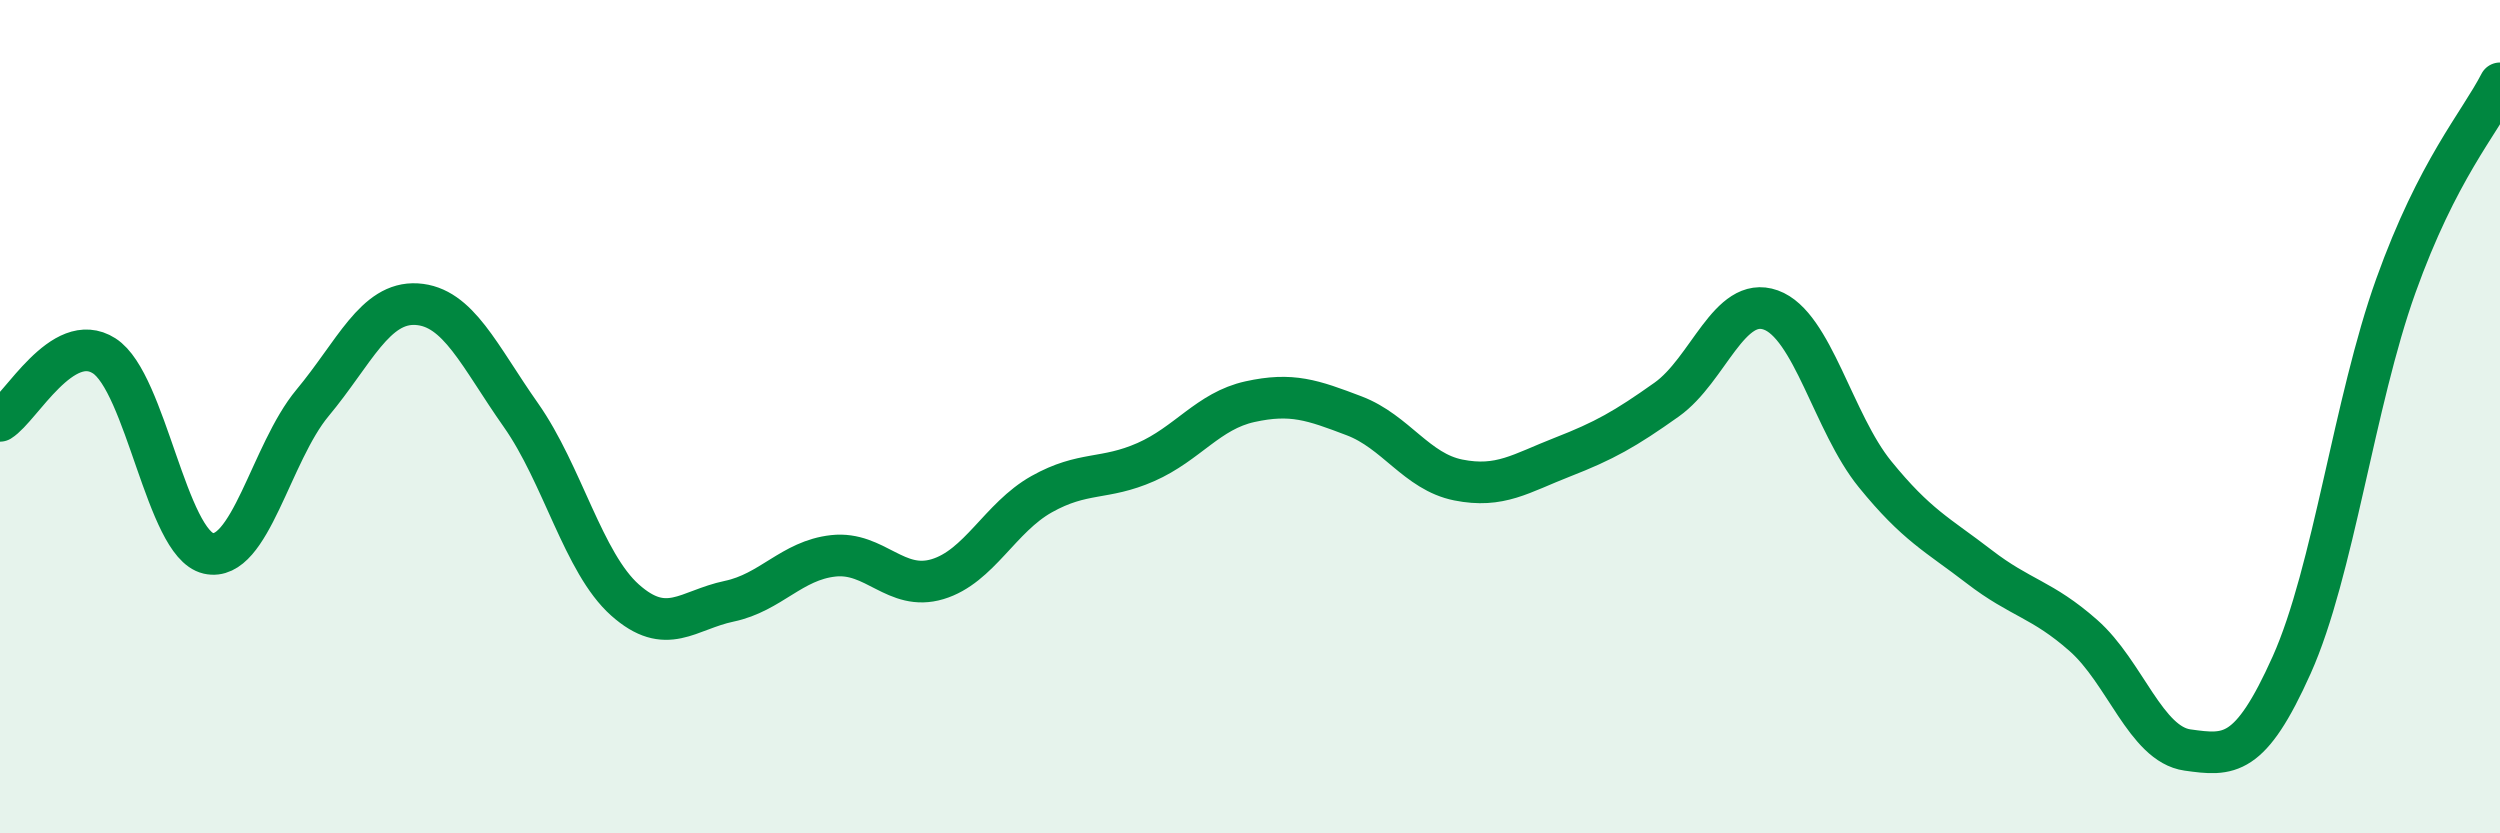
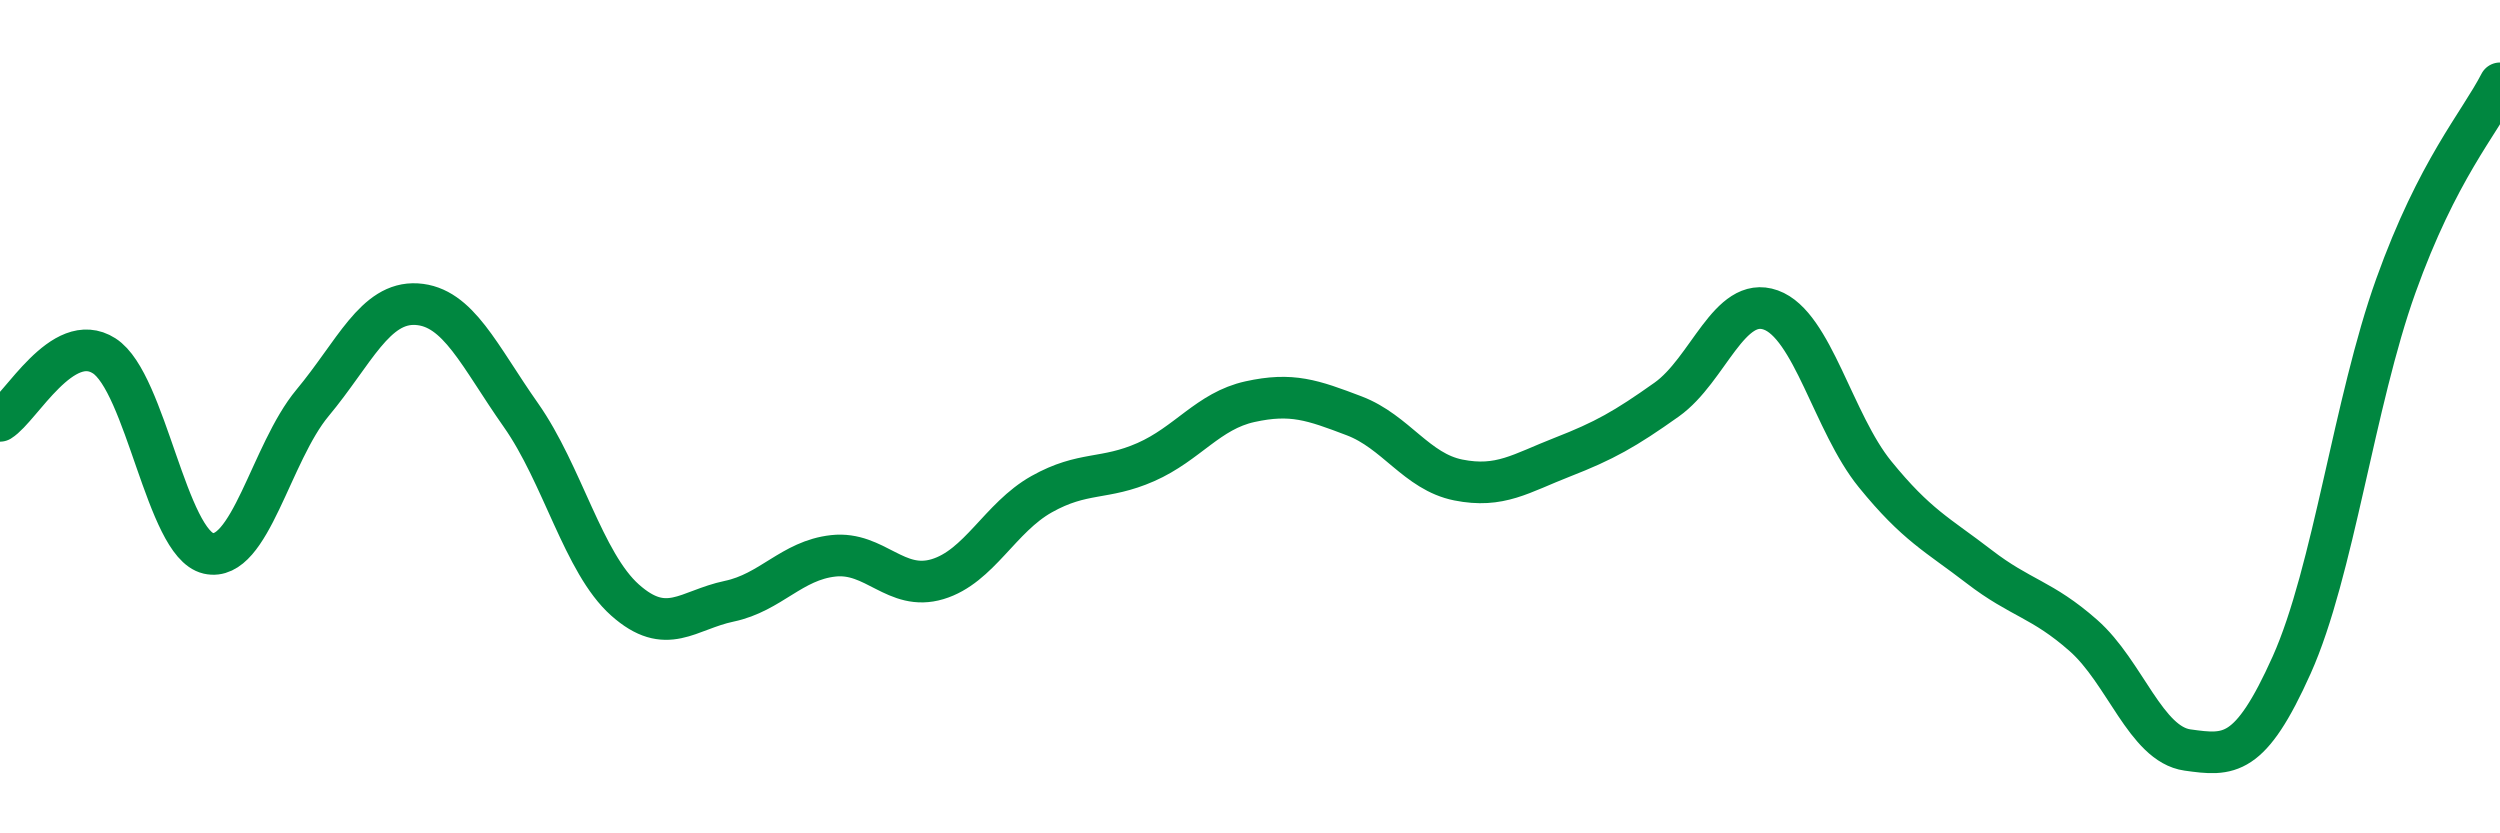
<svg xmlns="http://www.w3.org/2000/svg" width="60" height="20" viewBox="0 0 60 20">
-   <path d="M 0,10.1 C 0.5,9.79 1.5,7.9 2.5,8.54 C 3.5,9.18 4,13.05 5,13.28 C 6,13.51 6.5,10.87 7.5,9.67 C 8.5,8.47 9,7.24 10,7.3 C 11,7.36 11.5,8.54 12.5,9.96 C 13.5,11.38 14,13.51 15,14.4 C 16,15.29 16.5,14.64 17.5,14.43 C 18.5,14.22 19,13.45 20,13.34 C 21,13.23 21.5,14.2 22.5,13.9 C 23.5,13.6 24,12.42 25,11.86 C 26,11.3 26.5,11.53 27.5,11.09 C 28.5,10.65 29,9.86 30,9.64 C 31,9.42 31.5,9.6 32.5,9.98 C 33.5,10.36 34,11.32 35,11.52 C 36,11.72 36.5,11.36 37.5,10.97 C 38.5,10.58 39,10.3 40,9.59 C 41,8.88 41.5,7.08 42.5,7.44 C 43.5,7.8 44,10.15 45,11.38 C 46,12.61 46.5,12.83 47.5,13.6 C 48.5,14.37 49,14.37 50,15.25 C 51,16.13 51.5,17.86 52.5,18 C 53.5,18.14 54,18.19 55,15.96 C 56,13.73 56.5,9.65 57.5,6.86 C 58.5,4.07 59.5,2.97 60,2L60 20L0 20Z" fill="#008740" opacity="0.1" stroke-linecap="round" stroke-linejoin="round" />
  <path d="M 0,10.1 C 0.5,9.79 1.5,7.9 2.5,8.54 C 3.5,9.18 4,13.05 5,13.28 C 6,13.51 6.5,10.87 7.5,9.67 C 8.5,8.47 9,7.24 10,7.3 C 11,7.36 11.5,8.54 12.5,9.96 C 13.5,11.38 14,13.51 15,14.4 C 16,15.29 16.5,14.64 17.5,14.43 C 18.5,14.22 19,13.45 20,13.34 C 21,13.23 21.5,14.2 22.5,13.9 C 23.5,13.6 24,12.42 25,11.86 C 26,11.3 26.5,11.53 27.5,11.09 C 28.5,10.65 29,9.86 30,9.64 C 31,9.42 31.5,9.6 32.5,9.98 C 33.5,10.36 34,11.32 35,11.52 C 36,11.72 36.5,11.36 37.5,10.97 C 38.5,10.58 39,10.3 40,9.59 C 41,8.88 41.5,7.08 42.5,7.44 C 43.5,7.8 44,10.15 45,11.38 C 46,12.61 46.5,12.83 47.5,13.6 C 48.5,14.37 49,14.37 50,15.25 C 51,16.13 51.5,17.86 52.5,18 C 53.5,18.14 54,18.19 55,15.96 C 56,13.73 56.5,9.65 57.5,6.86 C 58.5,4.07 59.5,2.97 60,2" stroke="#008740" stroke-width="1" fill="none" stroke-linecap="round" stroke-linejoin="round" />
</svg>